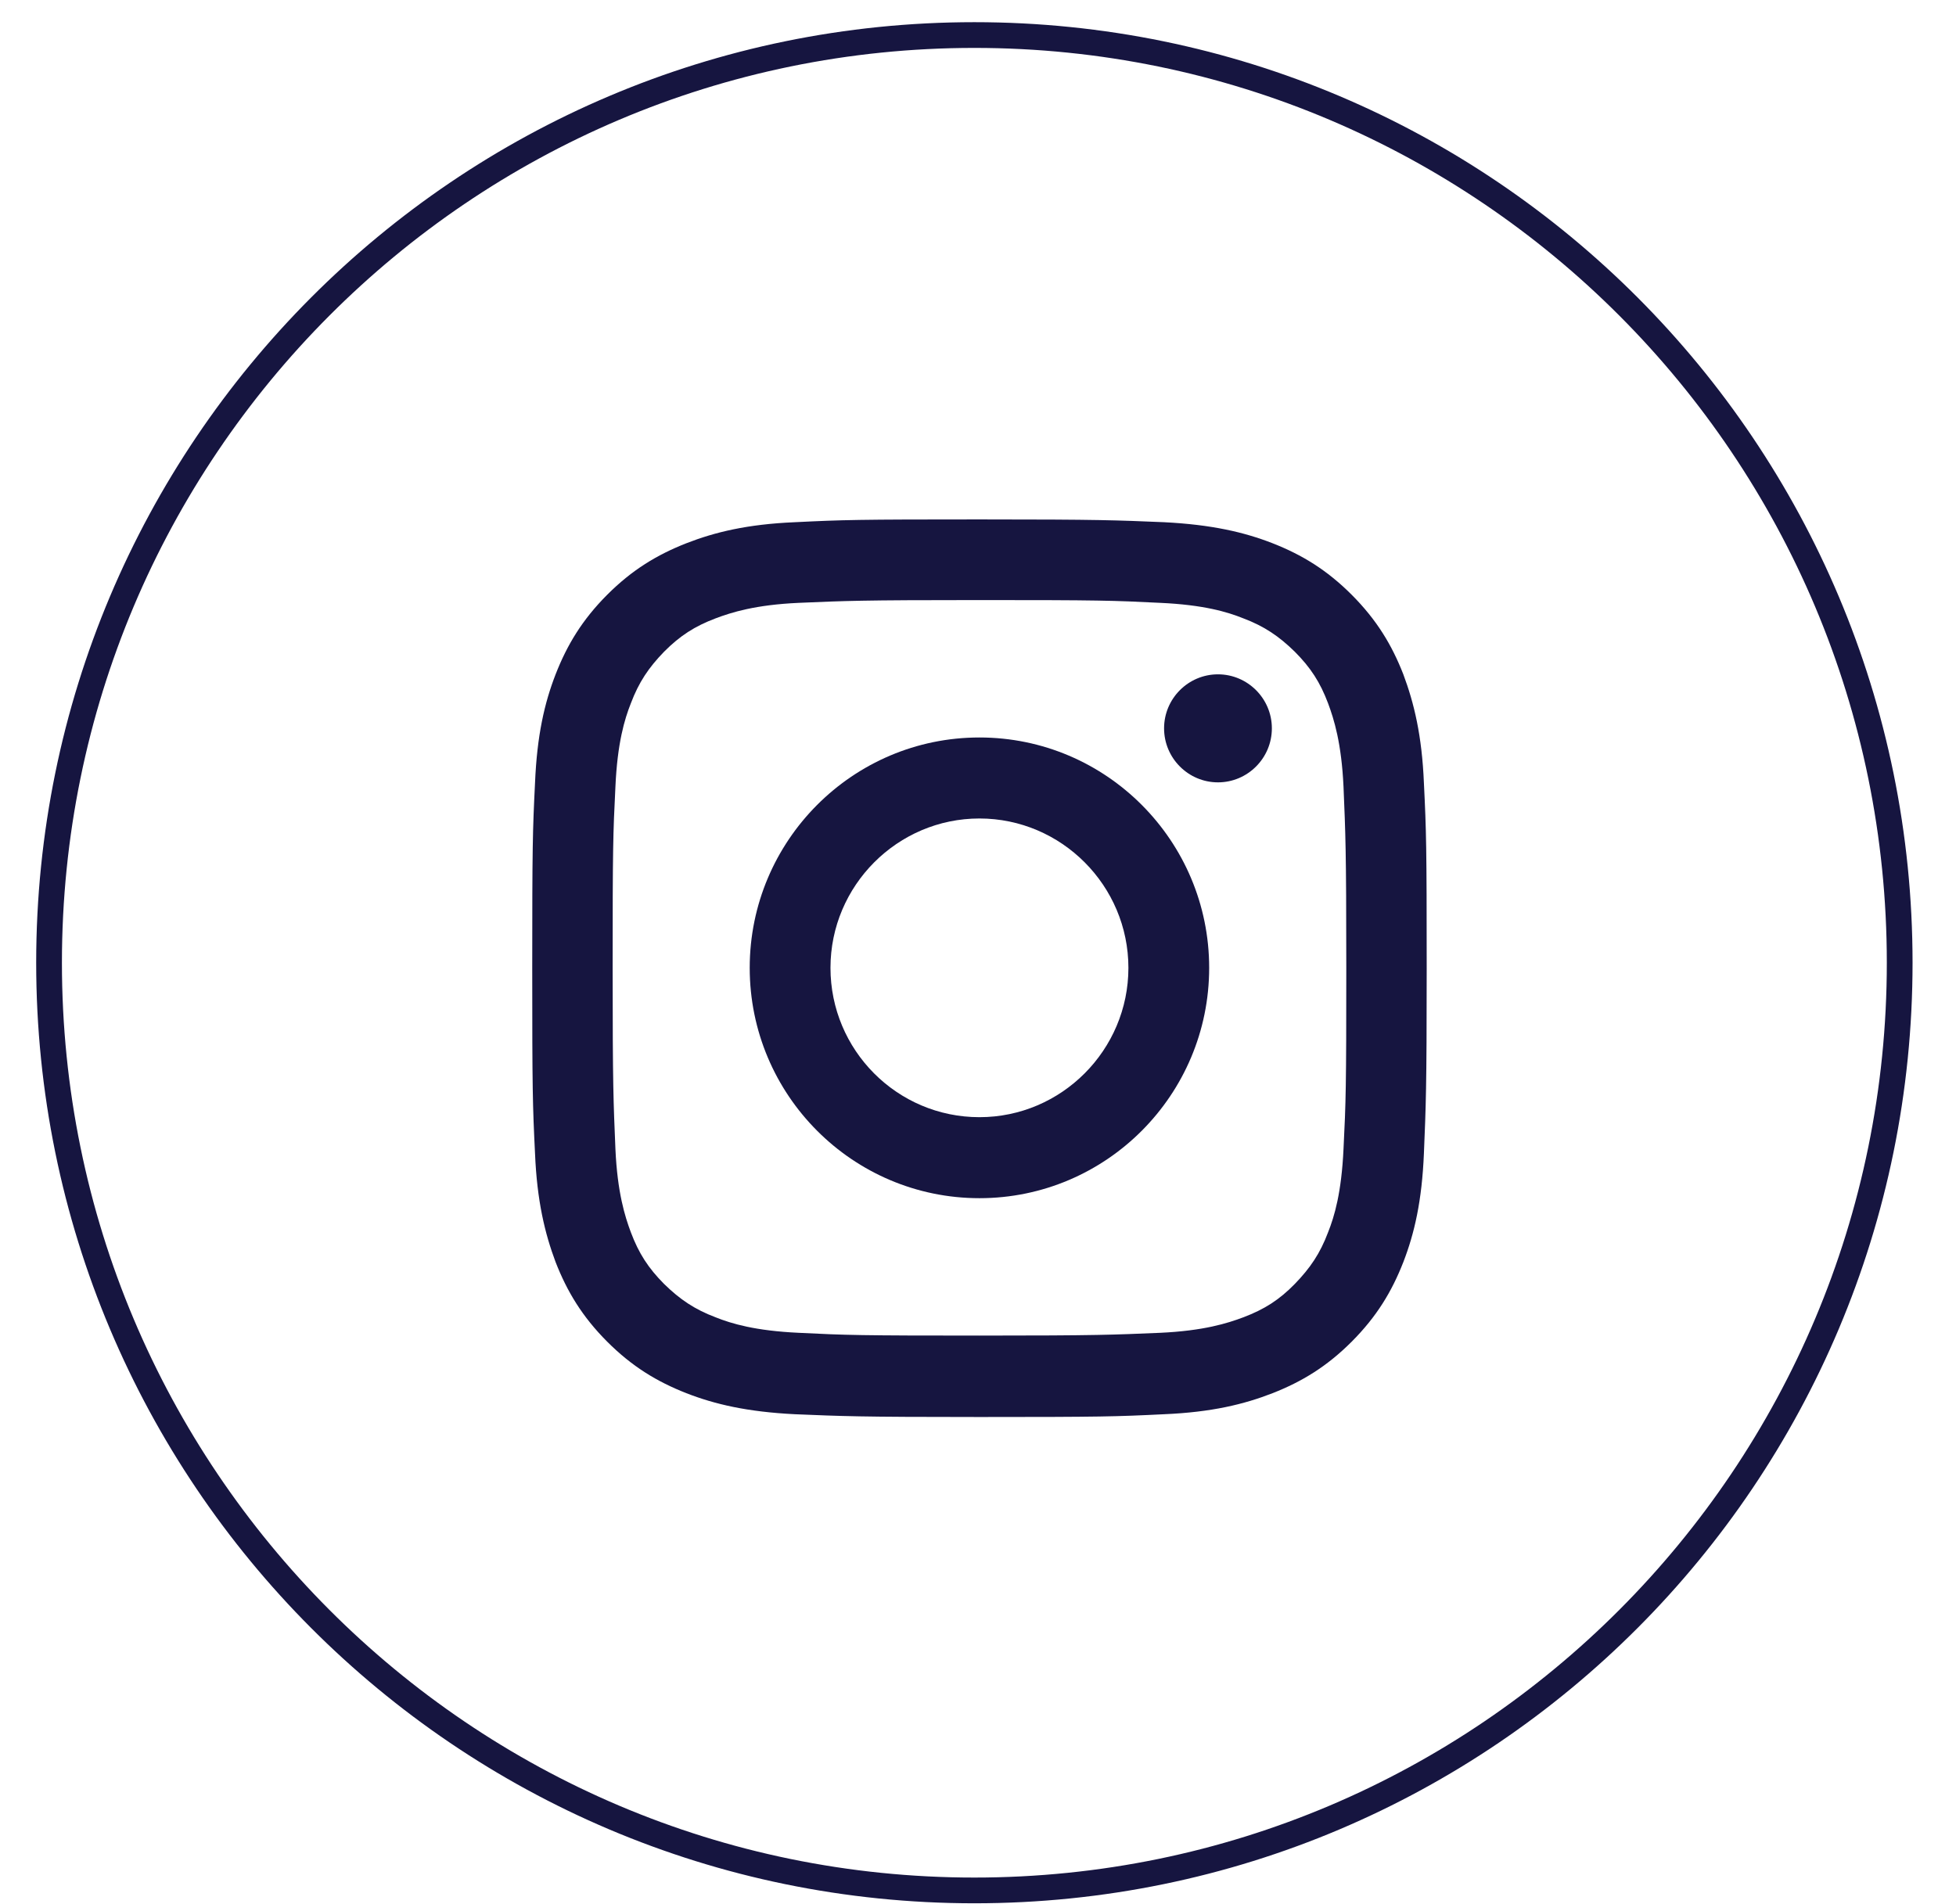
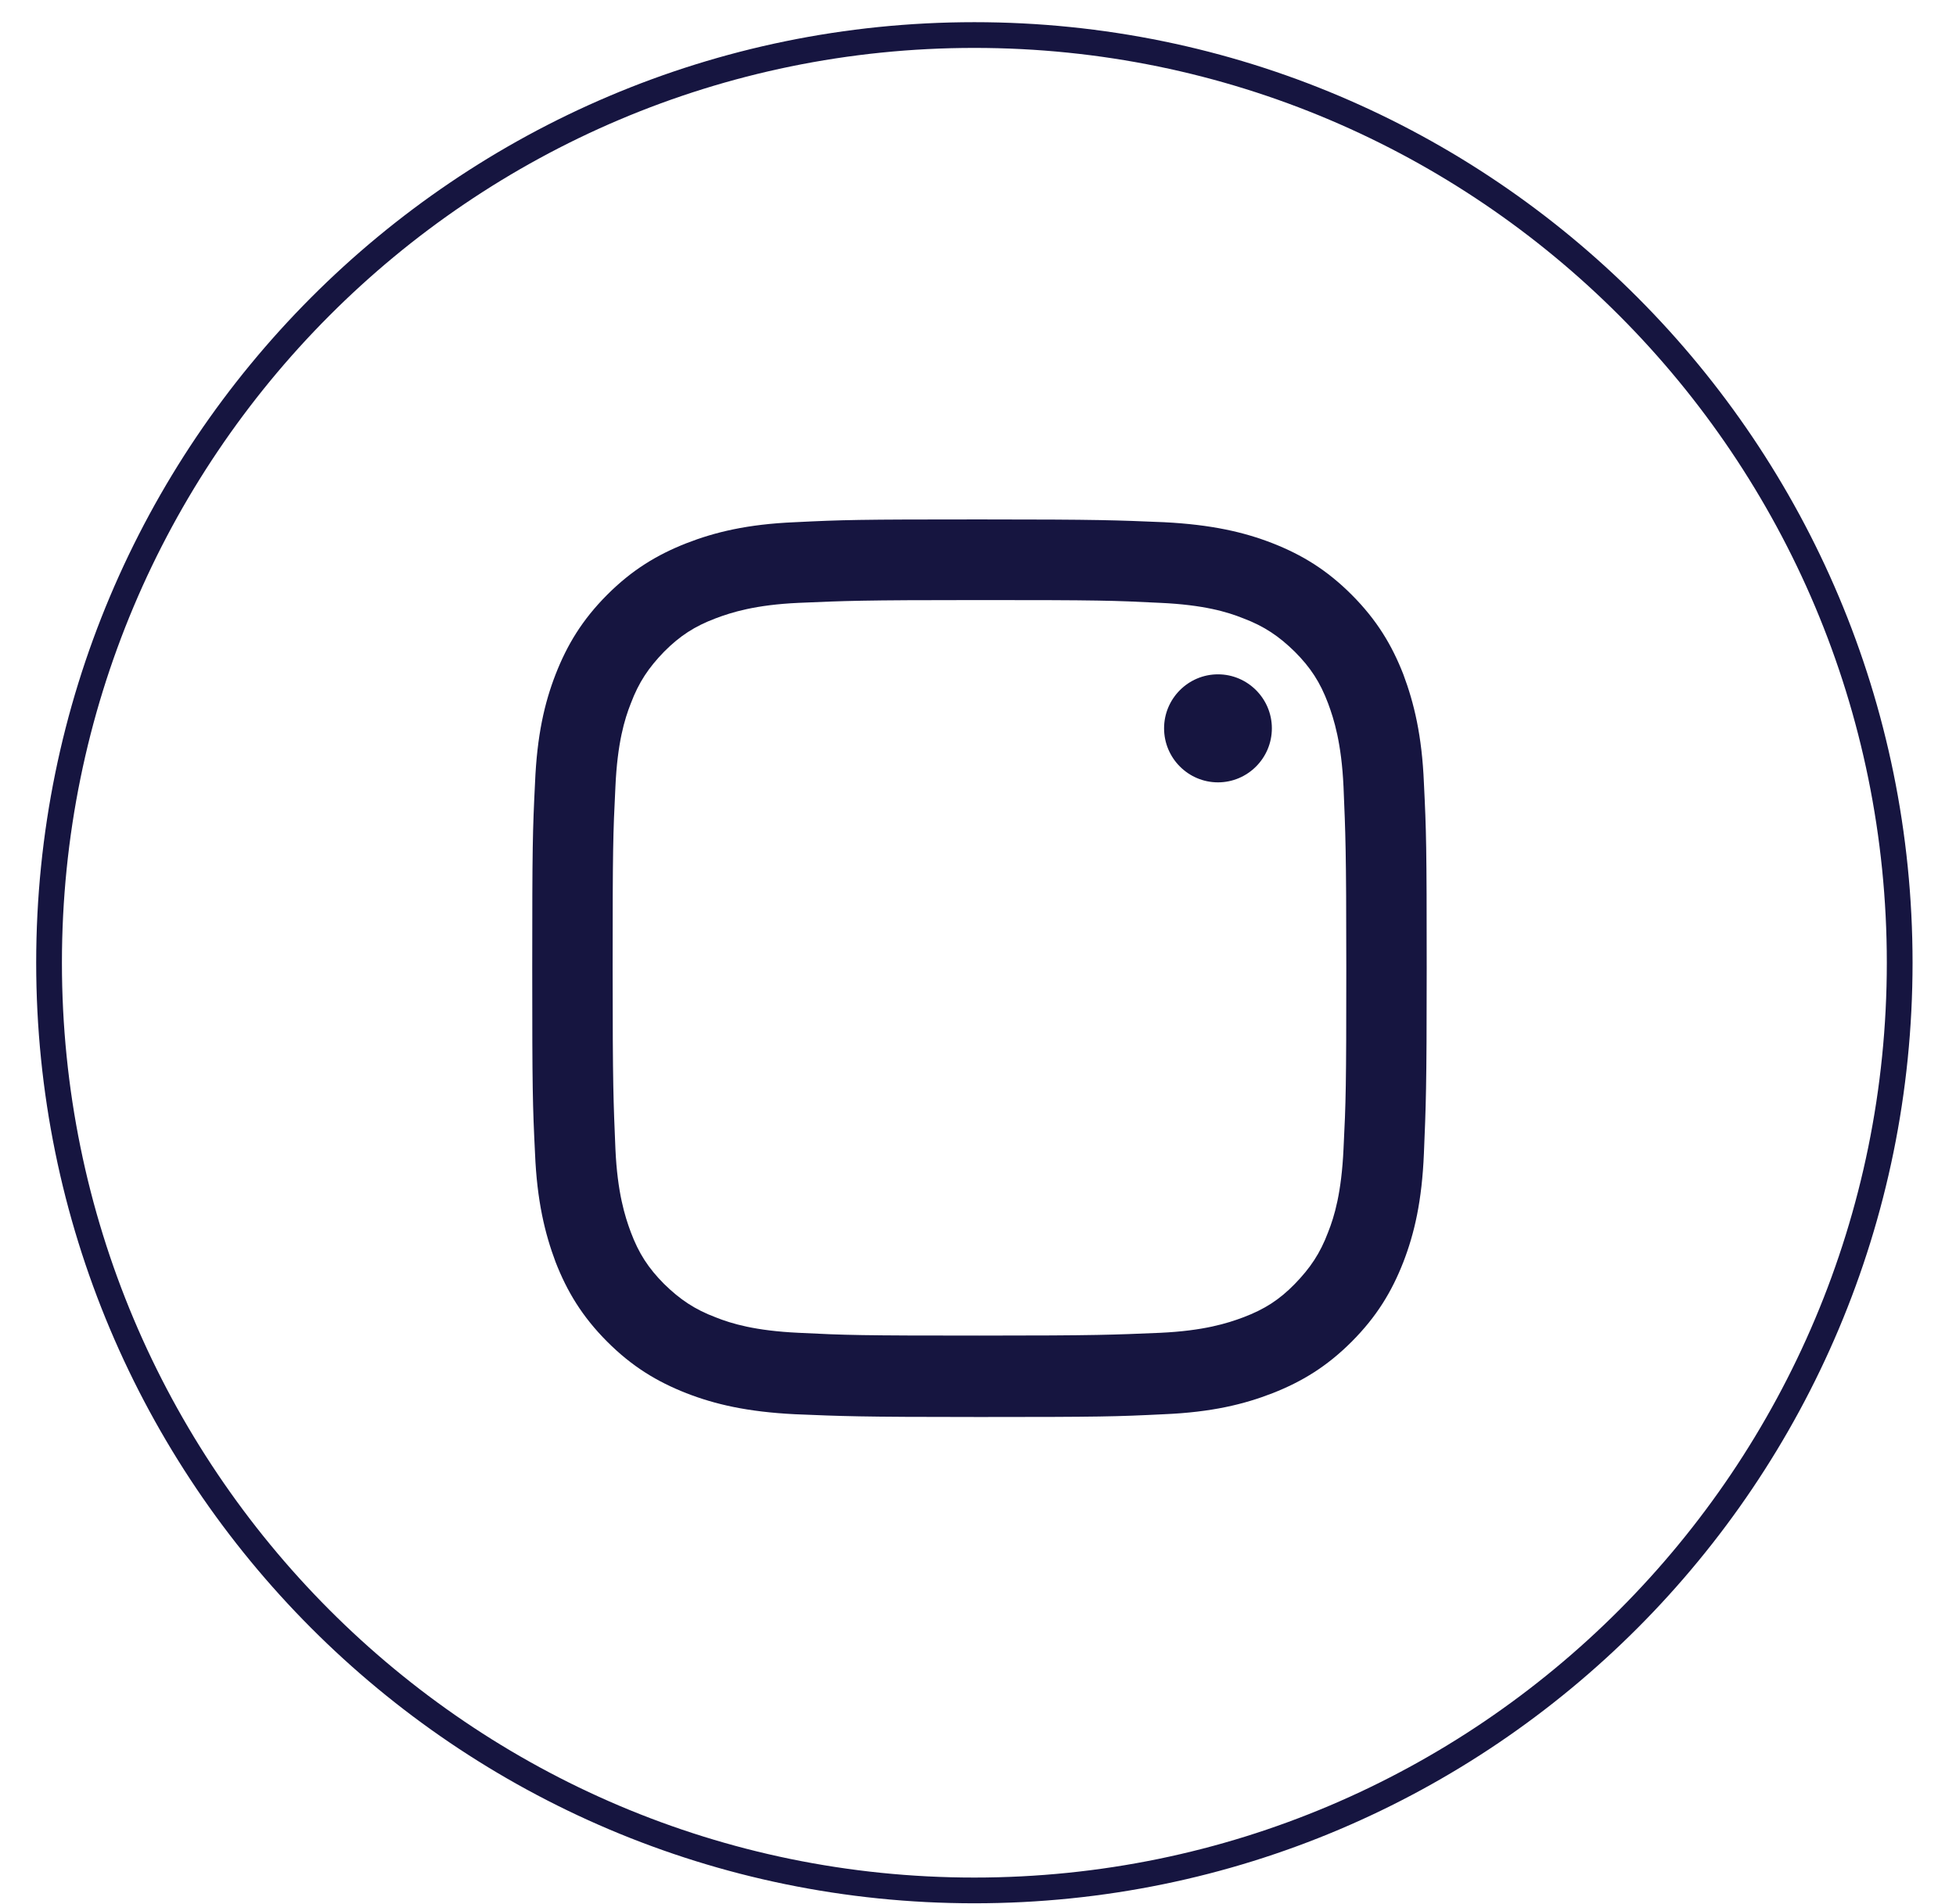
<svg xmlns="http://www.w3.org/2000/svg" width="38" height="37" viewBox="0 0 38 37" fill="none">
  <path d="M18.929 36.733C9.001 36.733 0.953 28.663 0.953 18.707C0.953 8.751 9.001 0.681 18.929 0.681C28.858 0.681 36.906 8.751 36.906 18.707C36.906 28.663 28.858 36.733 18.929 36.733Z" stroke="#161540" stroke-width="0.5" stroke-miterlimit="10" />
  <path d="M19.028 11.66C21.352 11.66 21.622 11.668 22.538 11.714C23.384 11.752 23.846 11.891 24.154 12.015C24.562 12.169 24.846 12.362 25.154 12.663C25.462 12.972 25.647 13.257 25.801 13.666C25.916 13.975 26.062 14.438 26.101 15.287C26.139 16.205 26.155 16.483 26.155 18.806C26.155 21.129 26.147 21.407 26.101 22.325C26.062 23.174 25.924 23.637 25.801 23.945C25.647 24.355 25.454 24.64 25.154 24.949C24.854 25.257 24.562 25.443 24.154 25.597C23.846 25.713 23.384 25.859 22.538 25.898C21.622 25.936 21.345 25.952 19.028 25.952C16.712 25.952 16.435 25.944 15.519 25.898C14.673 25.859 14.211 25.72 13.903 25.597C13.495 25.443 13.21 25.25 12.902 24.949C12.595 24.64 12.41 24.355 12.256 23.945C12.141 23.637 11.994 23.174 11.956 22.325C11.918 21.407 11.902 21.129 11.902 18.806C11.902 16.483 11.91 16.205 11.956 15.287C11.994 14.438 12.133 13.975 12.256 13.666C12.41 13.257 12.602 12.972 12.902 12.663C13.21 12.354 13.495 12.169 13.903 12.015C14.211 11.899 14.673 11.752 15.519 11.714C16.435 11.675 16.712 11.66 19.028 11.66ZM19.028 10.093C16.666 10.093 16.373 10.101 15.442 10.147C14.519 10.186 13.888 10.34 13.334 10.556C12.764 10.78 12.279 11.073 11.794 11.559C11.309 12.046 11.017 12.532 10.794 13.103C10.578 13.659 10.432 14.291 10.394 15.217C10.348 16.143 10.34 16.444 10.34 18.814C10.34 21.183 10.348 21.476 10.394 22.41C10.432 23.336 10.586 23.969 10.794 24.524C11.017 25.095 11.309 25.581 11.794 26.068C12.279 26.554 12.764 26.847 13.334 27.071C13.888 27.287 14.519 27.434 15.442 27.48C16.366 27.518 16.666 27.534 19.028 27.534C21.391 27.534 21.683 27.526 22.615 27.48C23.538 27.441 24.169 27.287 24.723 27.071C25.293 26.847 25.777 26.554 26.262 26.068C26.747 25.581 27.04 25.095 27.263 24.524C27.478 23.969 27.625 23.336 27.663 22.41C27.701 21.484 27.717 21.183 27.717 18.814C27.717 16.444 27.709 16.151 27.663 15.217C27.625 14.291 27.471 13.659 27.263 13.103C27.04 12.532 26.747 12.046 26.262 11.559C25.777 11.073 25.293 10.78 24.723 10.556C24.169 10.34 23.538 10.194 22.615 10.147C21.691 10.109 21.391 10.093 19.028 10.093Z" fill="#161540" />
-   <path d="M19.028 14.33C16.565 14.33 14.565 16.337 14.565 18.806C14.565 21.276 16.565 23.282 19.028 23.282C21.491 23.282 23.491 21.276 23.491 18.806C23.491 16.337 21.491 14.33 19.028 14.33ZM19.028 21.708C17.427 21.708 16.134 20.404 16.134 18.806C16.134 17.209 17.435 15.904 19.028 15.904C20.621 15.904 21.922 17.209 21.922 18.806C21.922 20.404 20.621 21.708 19.028 21.708Z" fill="#161540" />
  <path d="M24.709 14.152C24.709 14.731 24.239 15.202 23.662 15.202C23.085 15.202 22.615 14.731 22.615 14.152C22.615 13.574 23.085 13.103 23.662 13.103C24.239 13.103 24.709 13.574 24.709 14.152Z" fill="#161540" />
</svg>